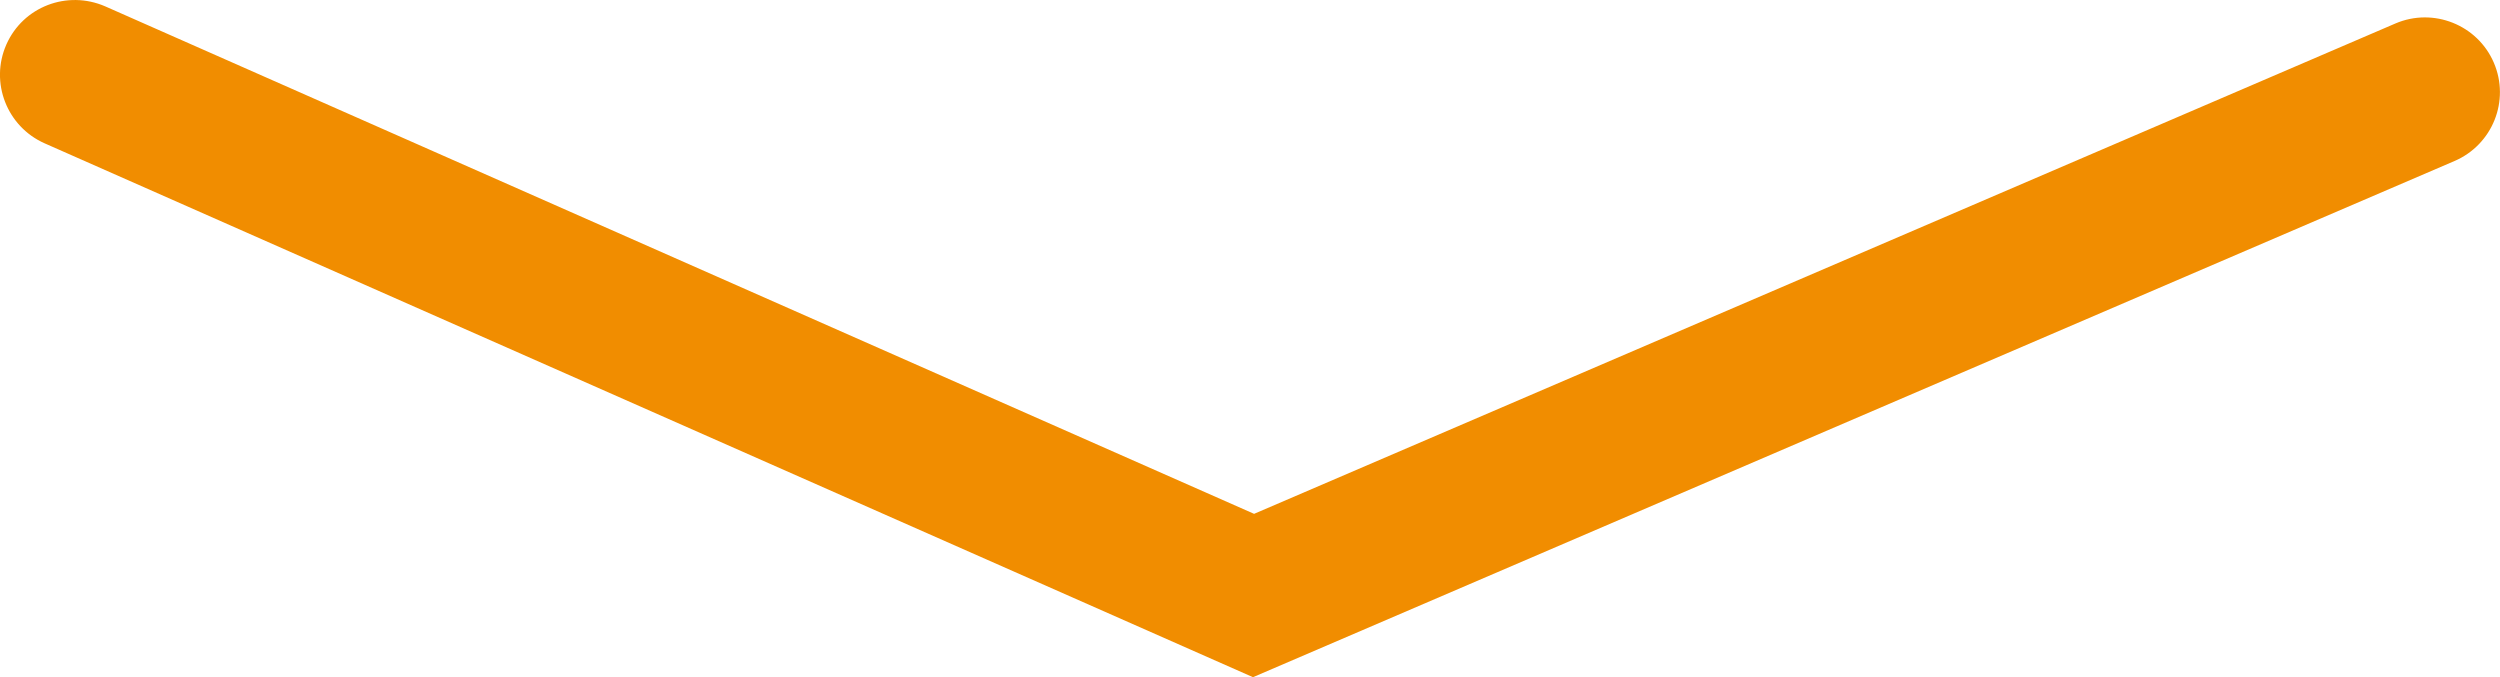
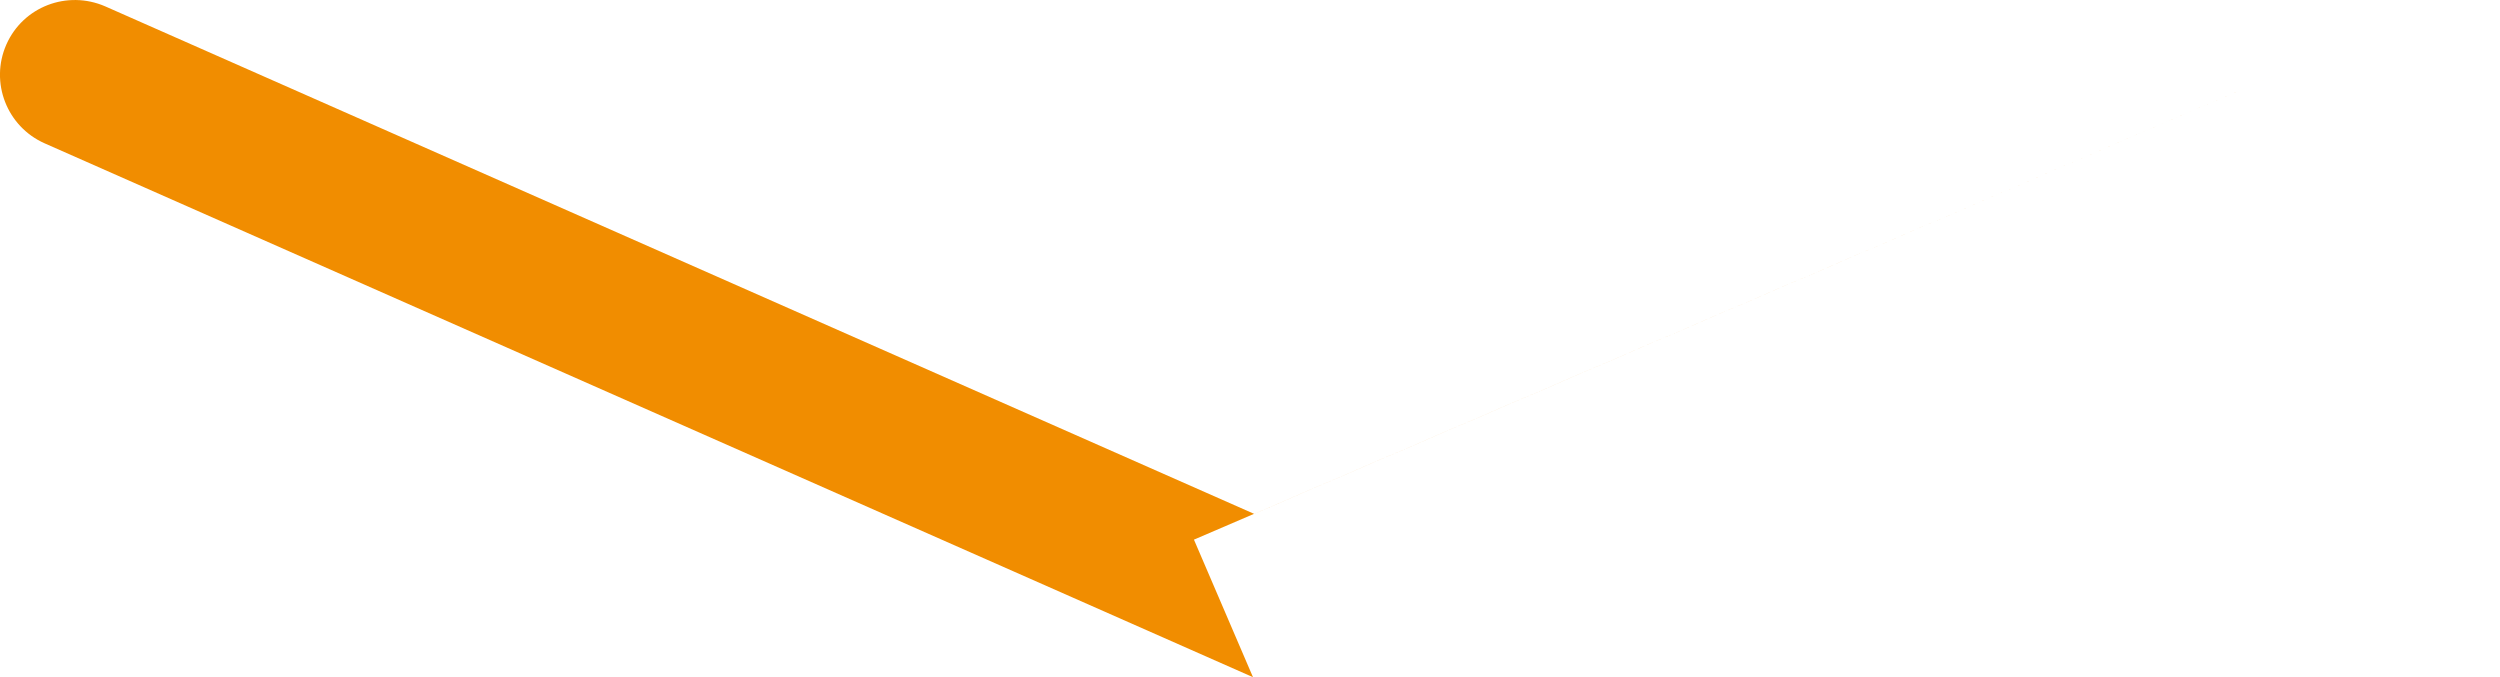
<svg xmlns="http://www.w3.org/2000/svg" id="_圖層_1" viewBox="0 0 137.59 37.27">
  <defs>
    <style>.cls-1{fill:#f18d00;stroke-width:0px;}</style>
  </defs>
-   <path class="cls-1" d="M68.96,37.27L2.46,7.89C.38,6.97-.57,4.54.35,2.45,1.27.37,3.69-.56,5.79.35l63.23,27.93L131.84,1.29c2.08-.89,4.51.07,5.41,2.16.9,2.09-.07,4.51-2.16,5.41l-66.13,28.41Z" />
+   <path class="cls-1" d="M68.96,37.27L2.46,7.89C.38,6.97-.57,4.54.35,2.45,1.27.37,3.69-.56,5.79.35l63.23,27.93L131.84,1.29l-66.13,28.41Z" />
</svg>